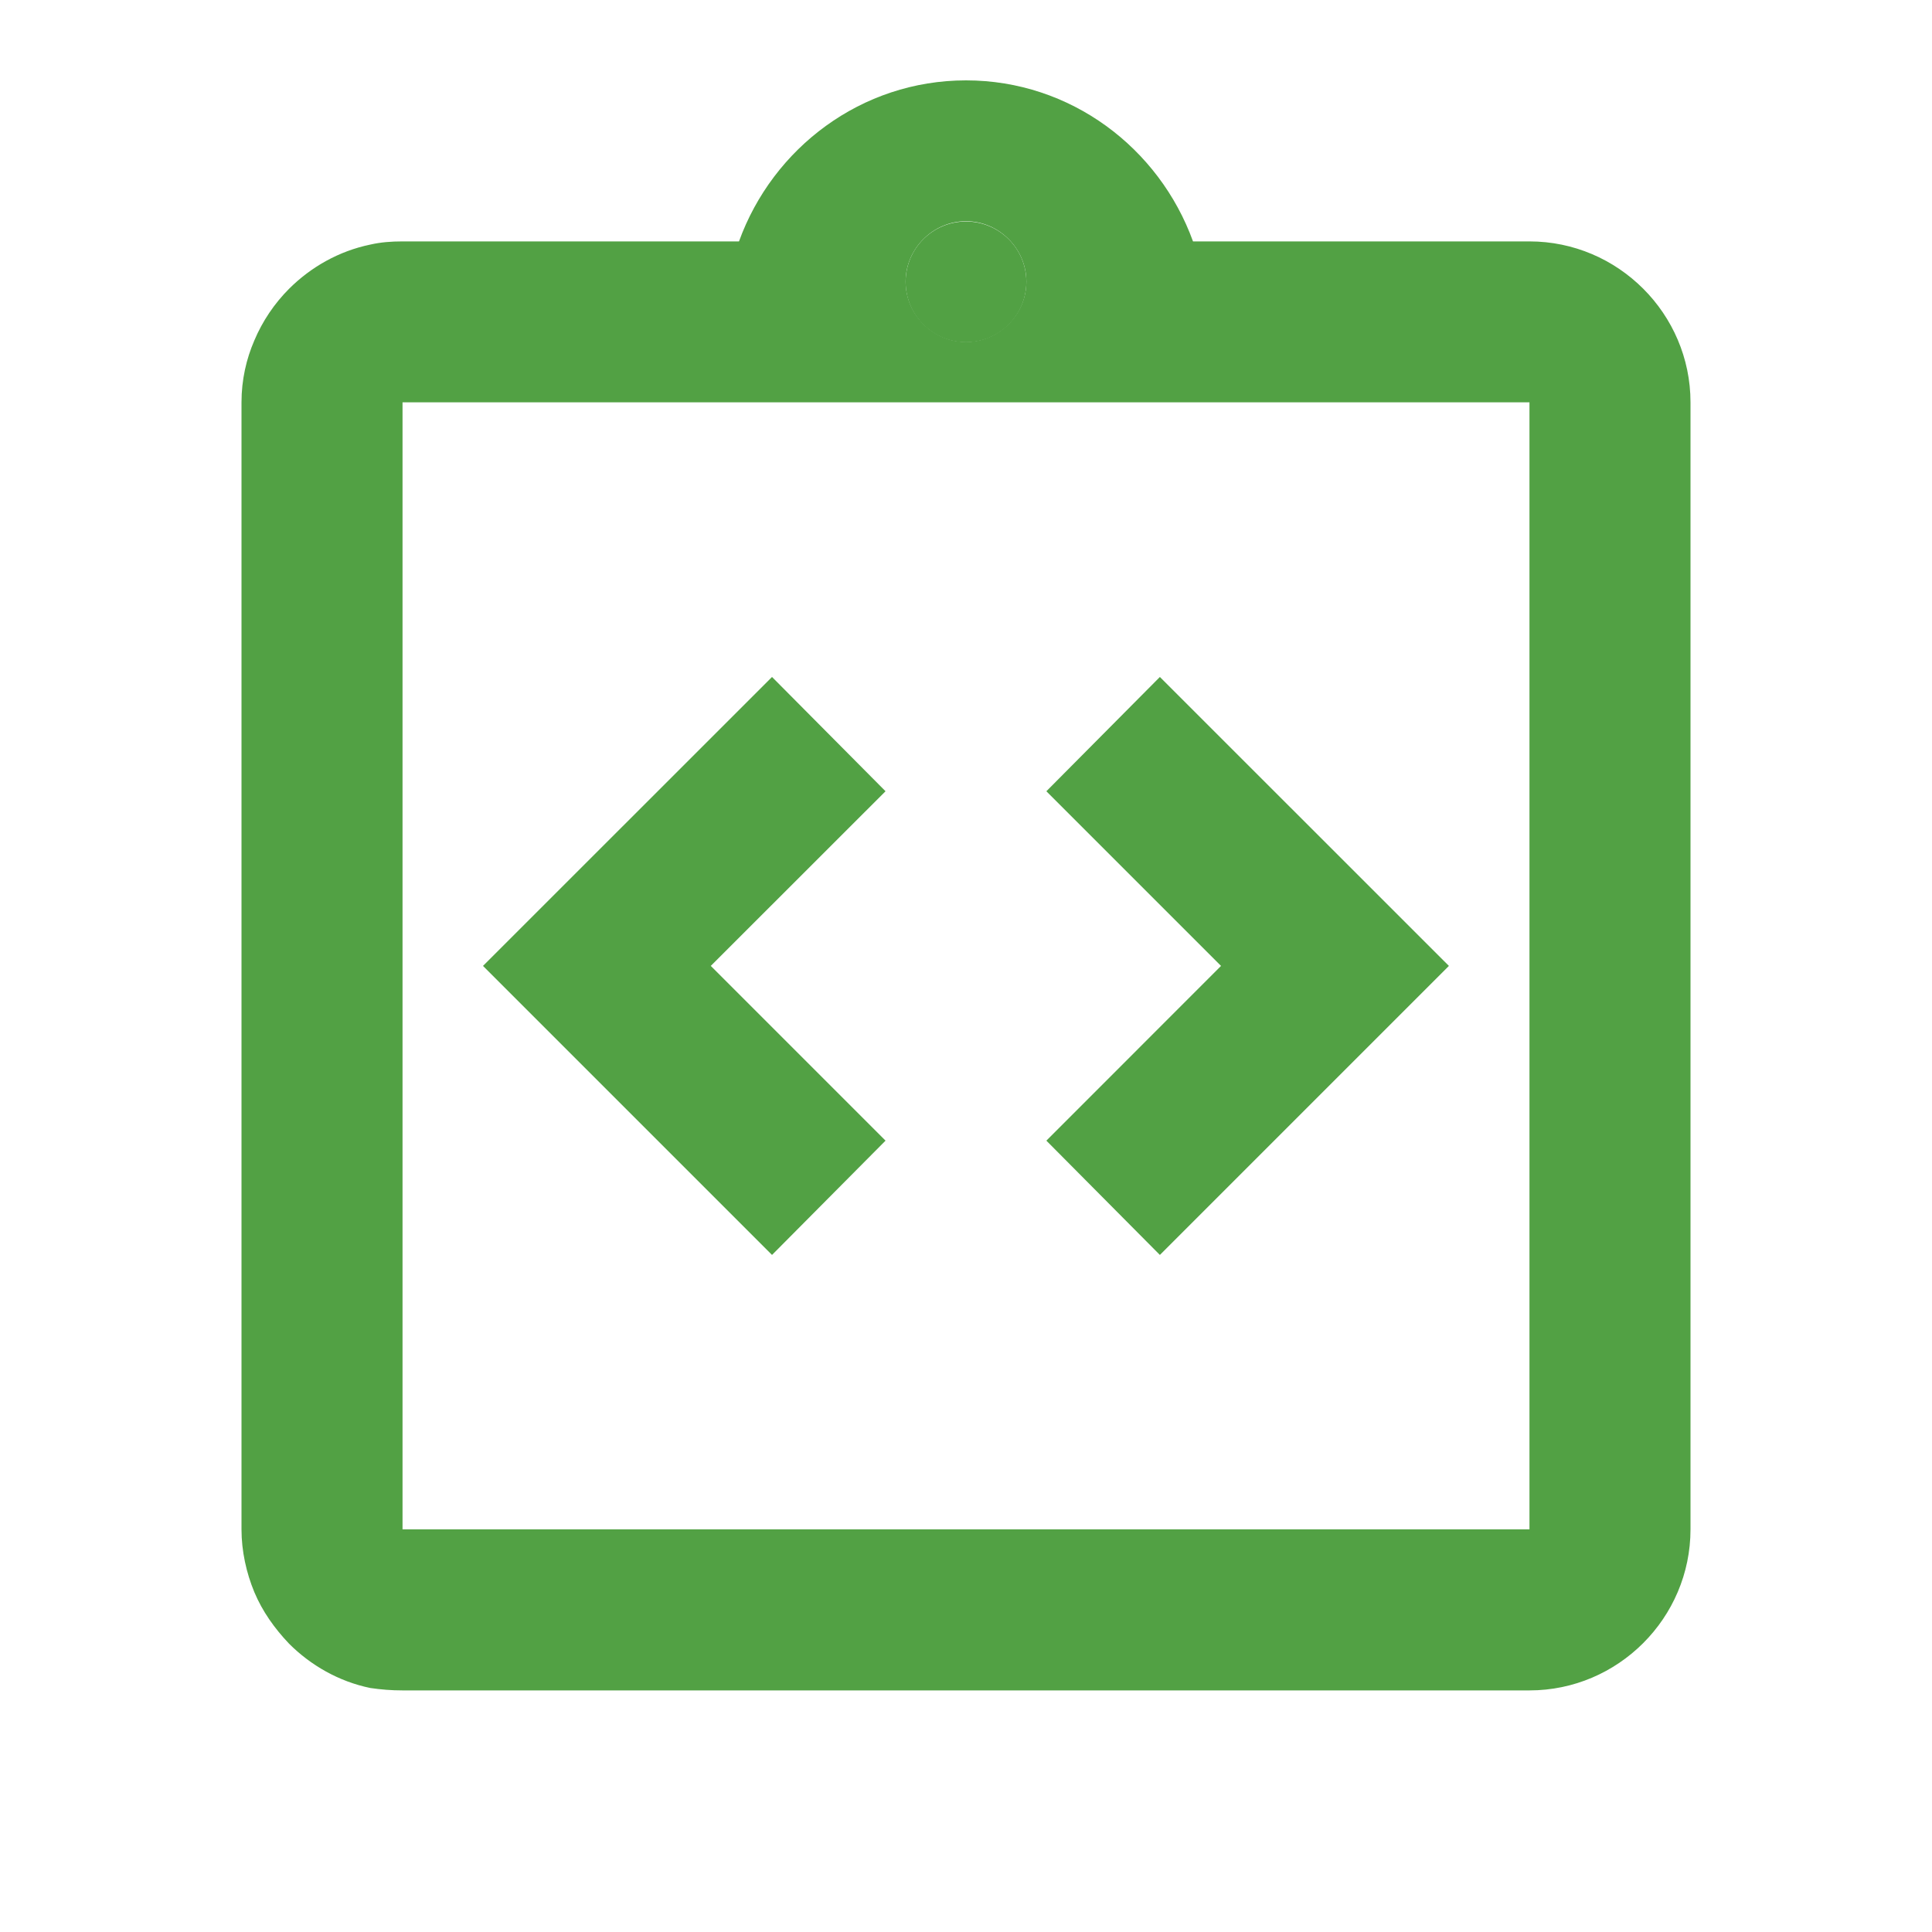
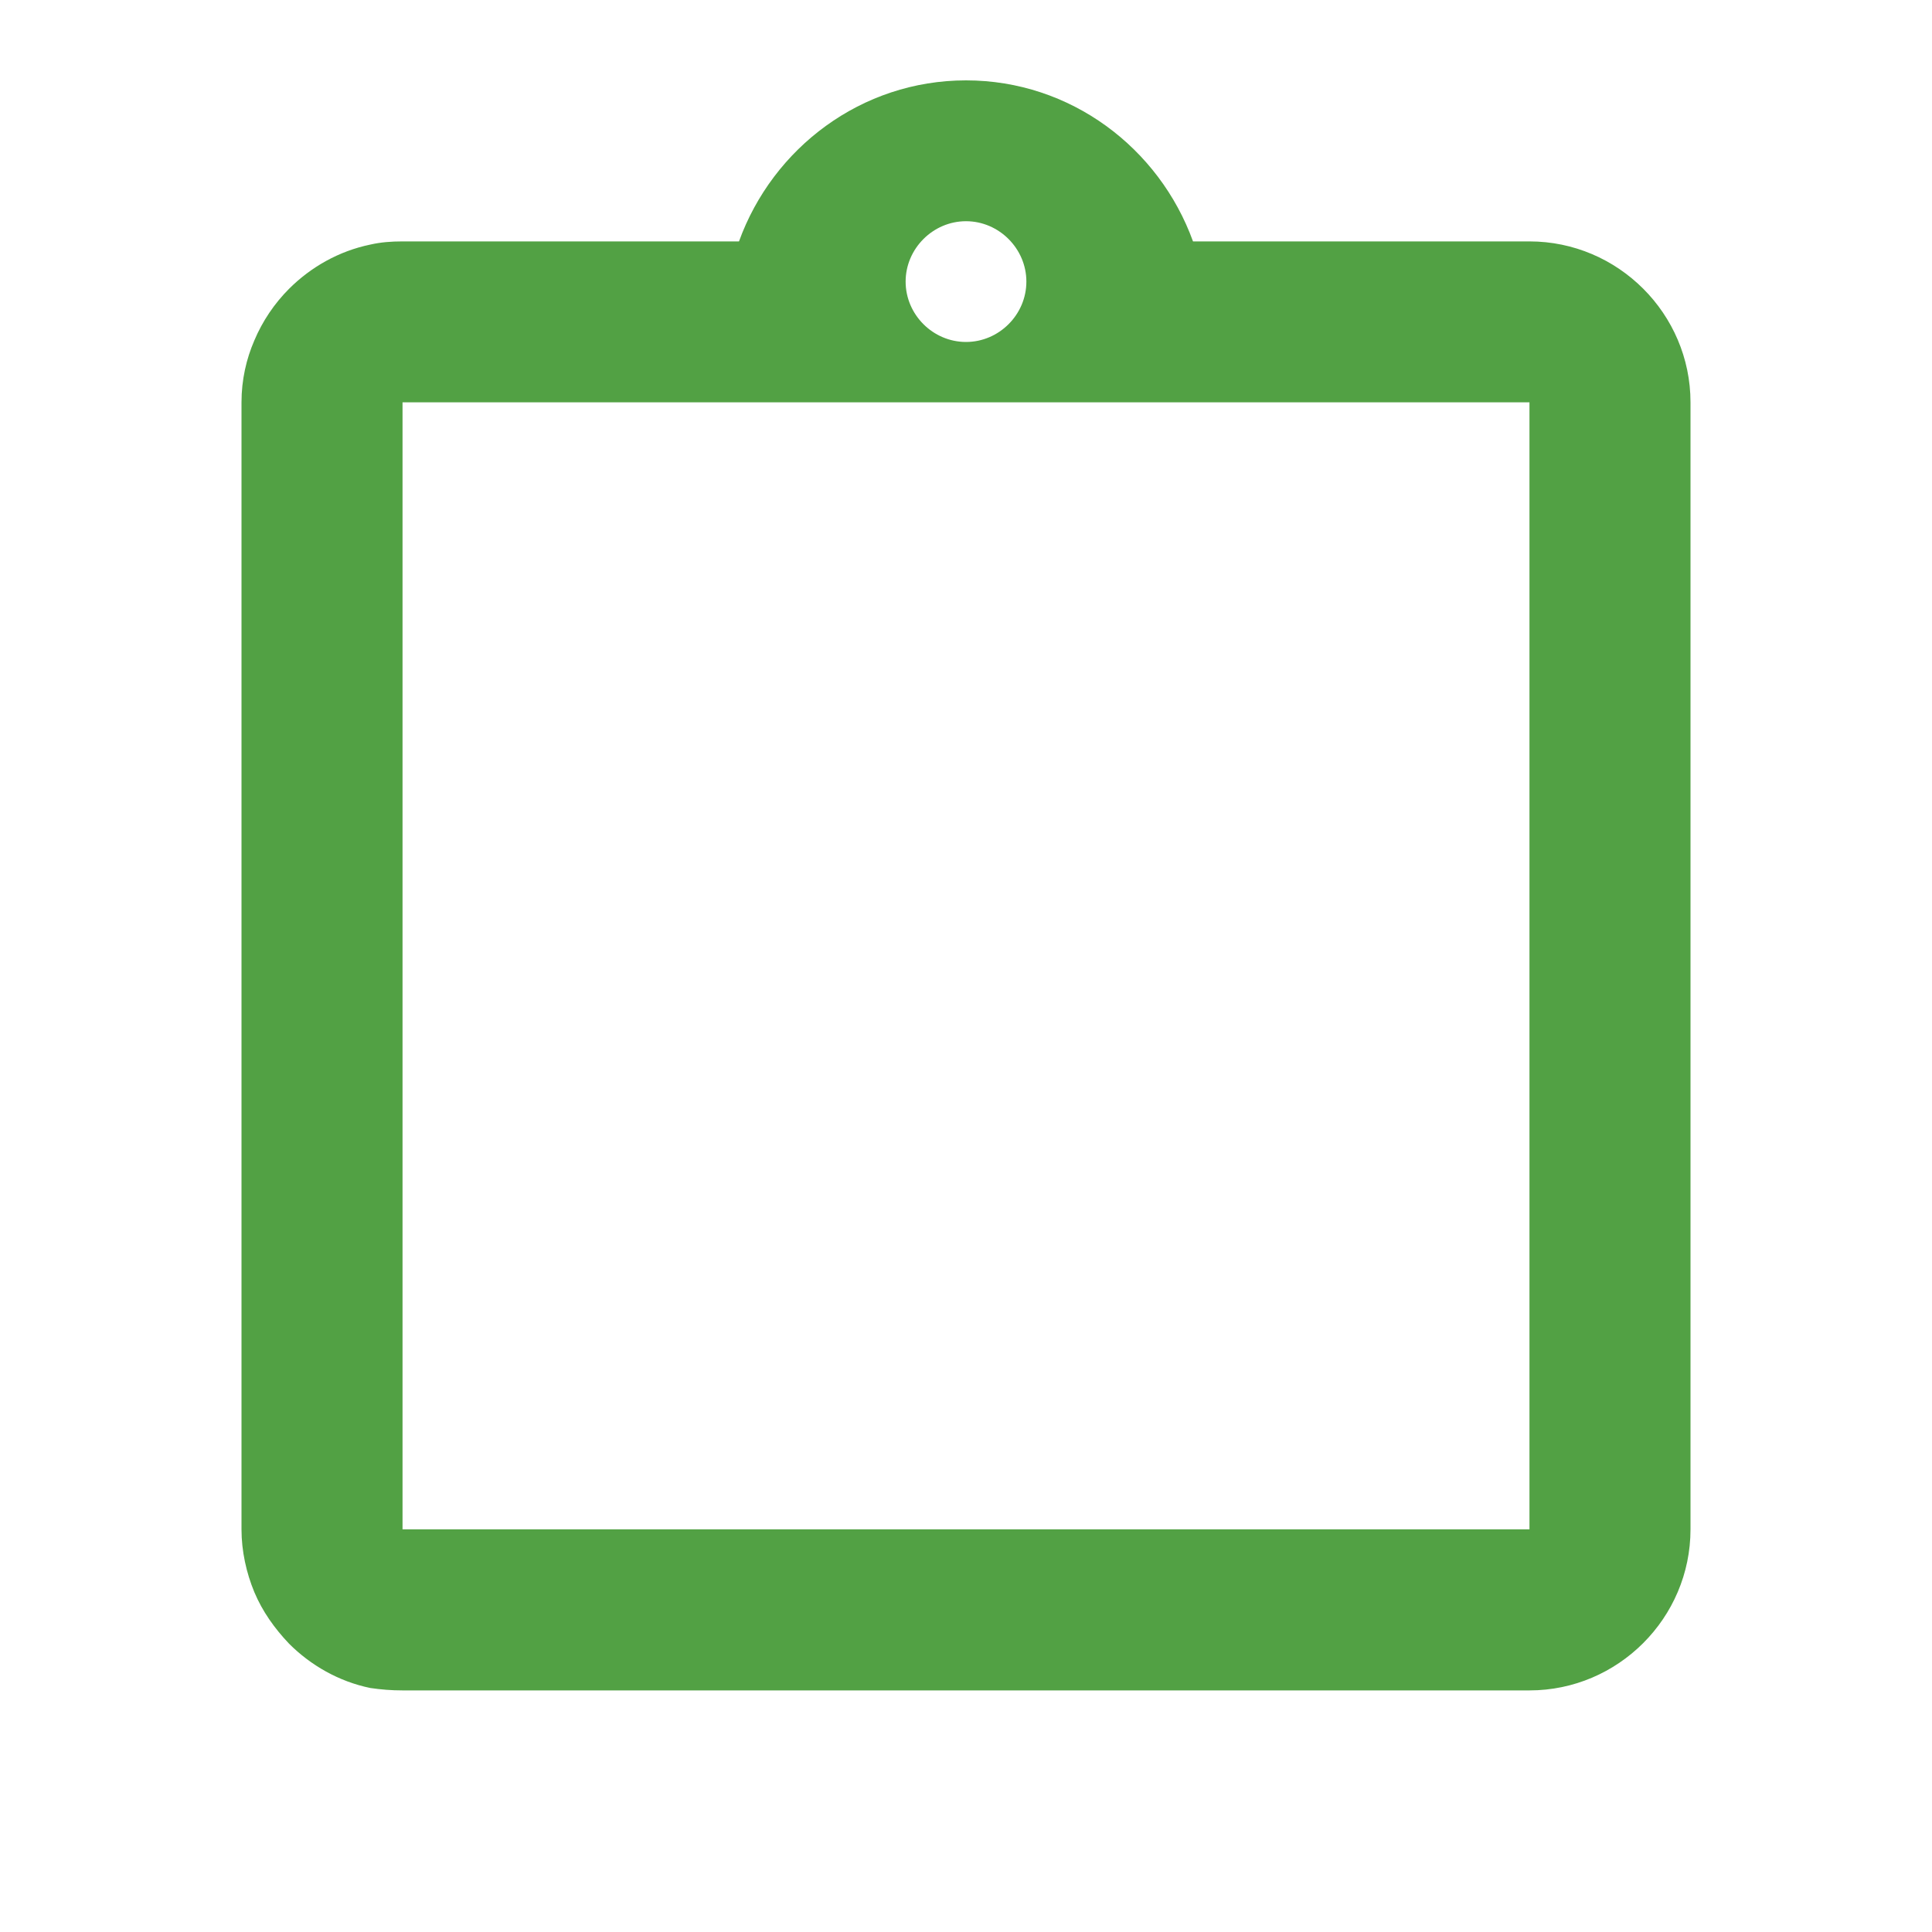
<svg xmlns="http://www.w3.org/2000/svg" width="20" height="20" viewBox="0 0 20 20" fill="none">
  <g clip-path="url(#clip0_4001_20217)">
-     <path d="M10 3.543C10.345 3.543 10.625 3.263 10.625 2.918C10.625 2.573 10.345 2.293 10 2.293C9.655 2.293 9.375 2.573 9.375 2.918C9.375 3.263 9.655 3.543 10 3.543Z" fill="#52A144" />
-     <path d="M9.167 11.808L7.358 9.999L9.167 8.191L7.992 7.008L5 9.999L7.992 12.991L9.167 11.808Z" fill="#52A144" />
-     <path d="M12.007 12.991L14.999 9.999L12.007 7.008L10.832 8.191L12.64 9.999L10.832 11.808L12.007 12.991Z" fill="#52A144" />
    <path d="M15.833 2.499H12.35C12 1.532 11.083 0.832 10 0.832C8.917 0.832 8 1.532 7.65 2.499H4.167C4.05 2.499 3.942 2.507 3.833 2.532C3.508 2.599 3.217 2.765 2.992 2.99C2.842 3.14 2.717 3.324 2.633 3.524C2.55 3.715 2.5 3.932 2.5 4.165V12.499V13.332V15.832C2.5 16.057 2.55 16.282 2.633 16.482C2.717 16.682 2.842 16.857 2.992 17.015C3.217 17.24 3.508 17.407 3.833 17.474C3.942 17.49 4.05 17.499 4.167 17.499H15.833C16.75 17.499 17.5 16.749 17.5 15.832V13.332V12.499V4.165C17.5 3.249 16.75 2.499 15.833 2.499ZM10 2.29C10.342 2.29 10.625 2.574 10.625 2.915C10.625 3.257 10.342 3.54 10 3.54C9.658 3.54 9.375 3.257 9.375 2.915C9.375 2.574 9.658 2.29 10 2.29ZM15.833 12.499V13.332V15.832H4.167V13.332V12.499V4.165H15.833V12.499Z" fill="#52A144" />
  </g>
  <defs>
    <clipPath id="clip0_4001_20217">
      <rect width="20" height="20" fill="white" />
    </clipPath>
  </defs>
</svg>